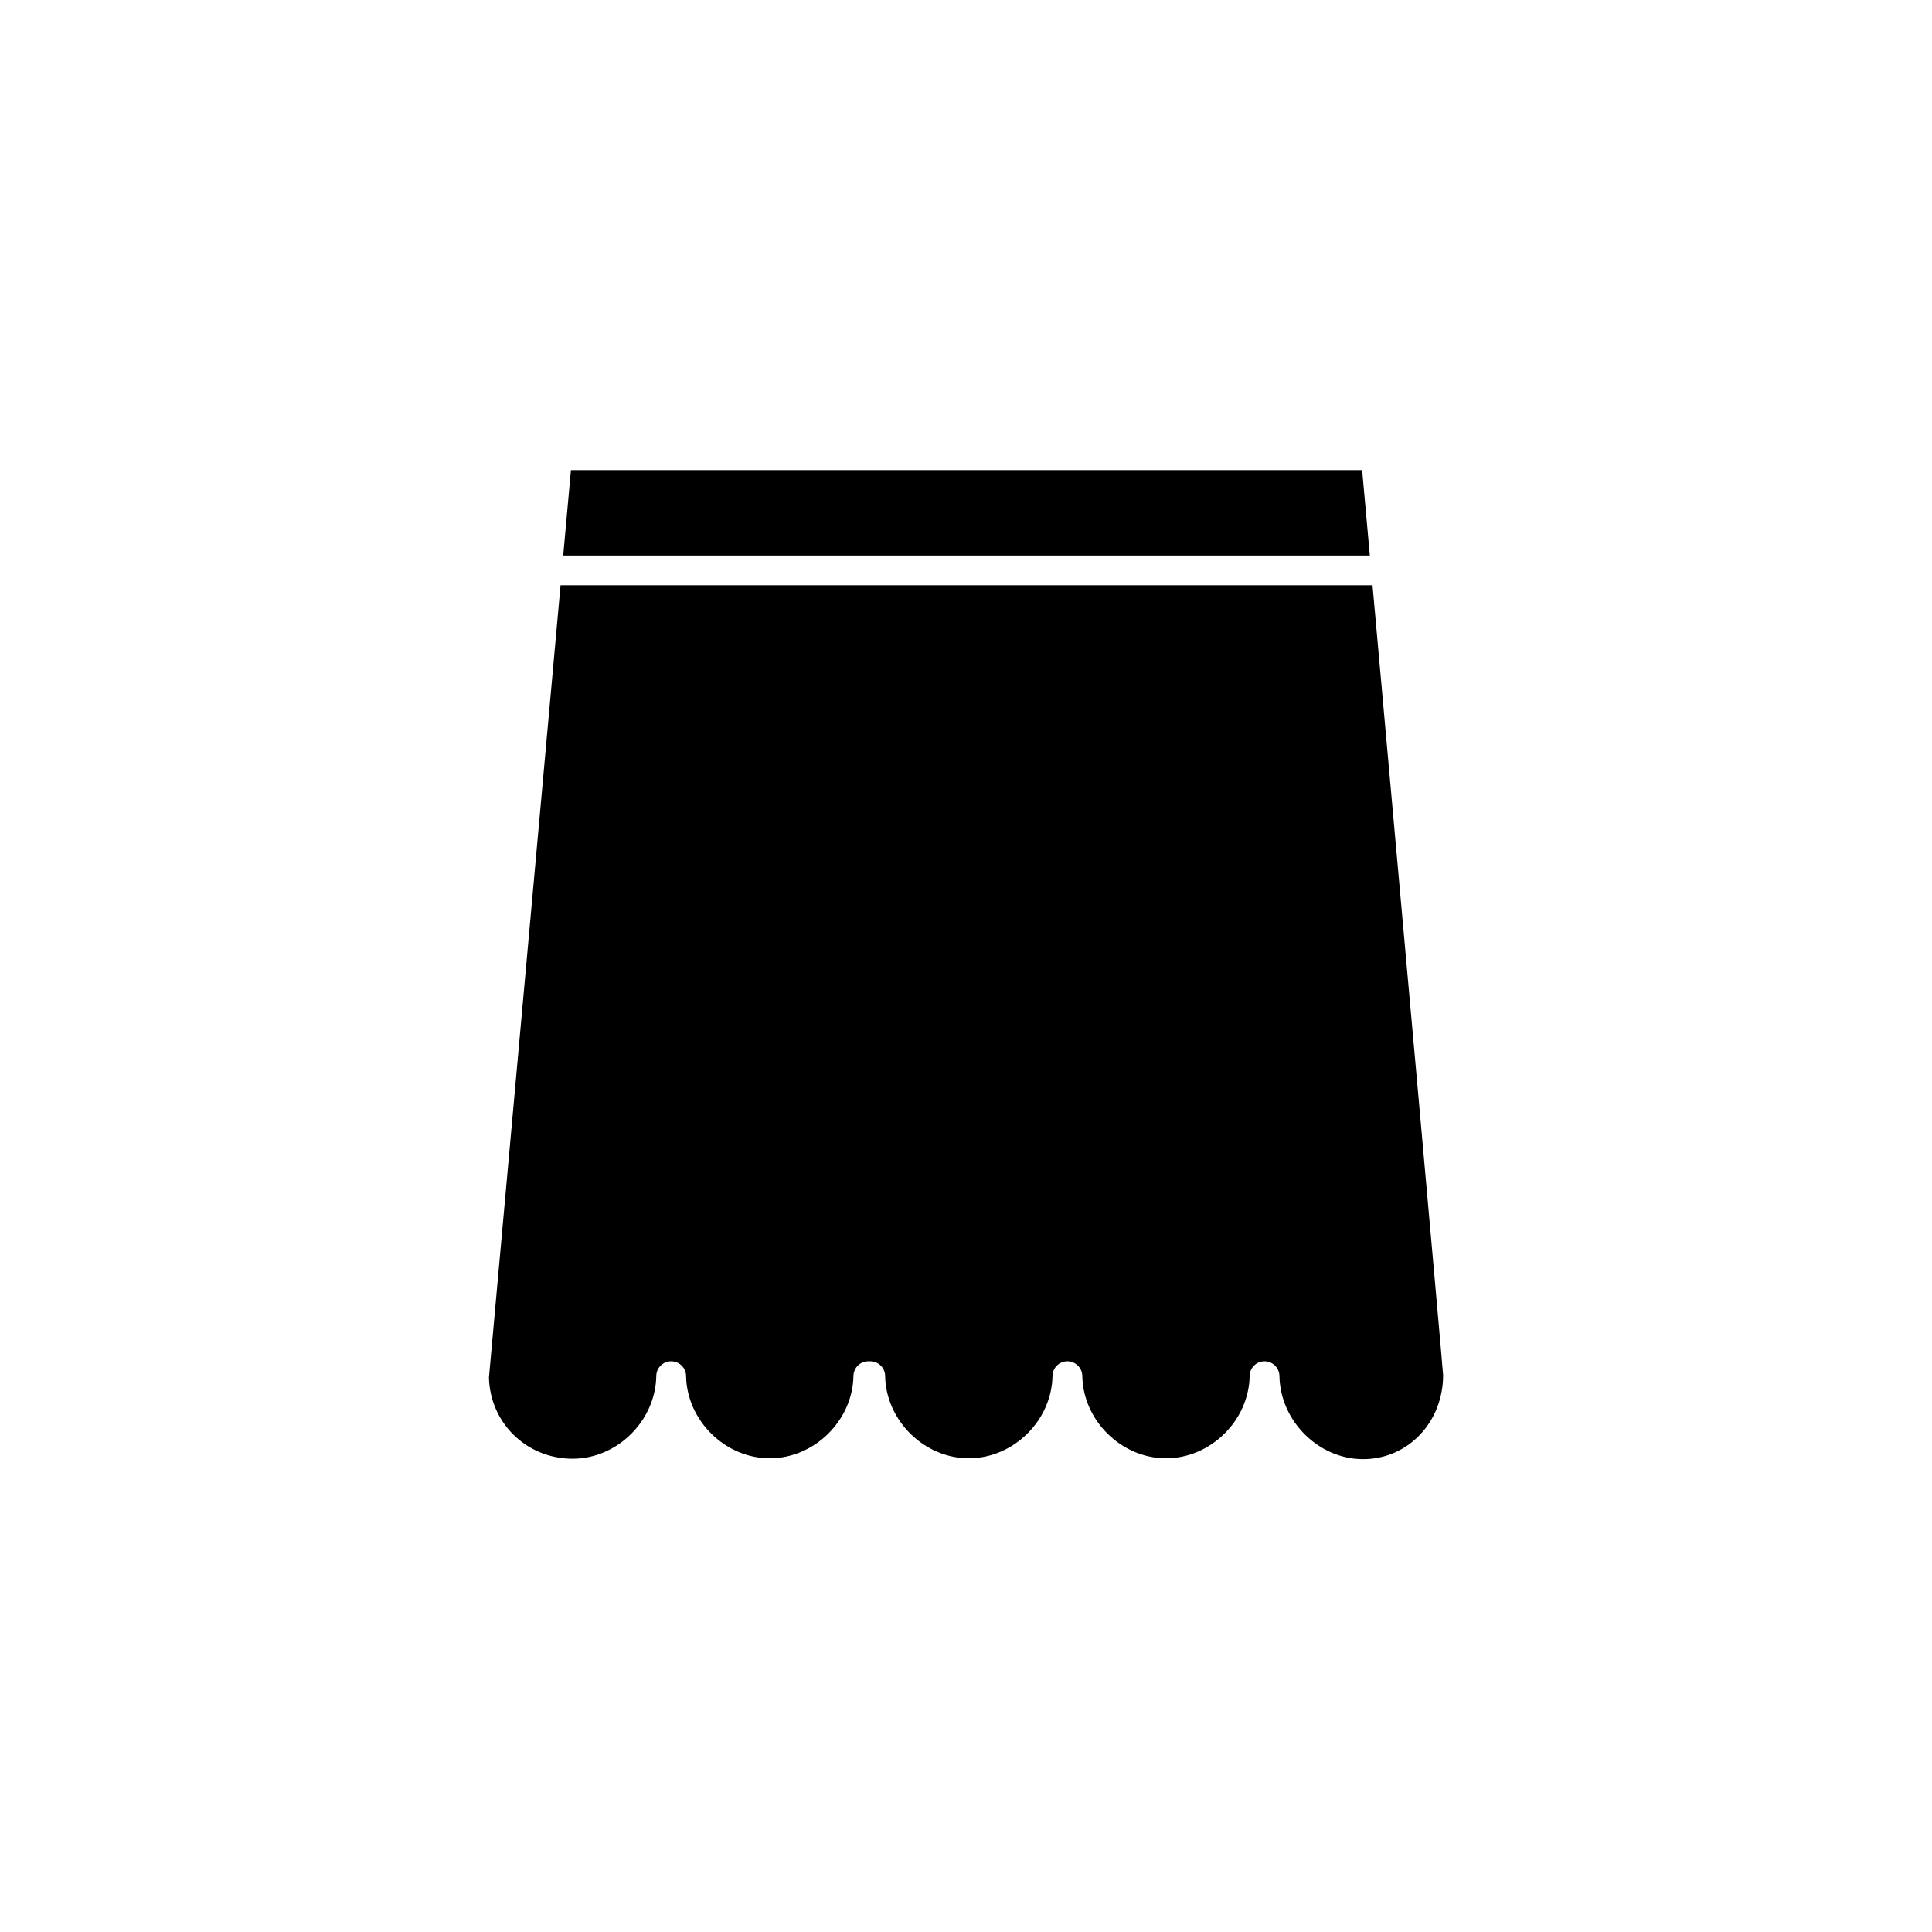
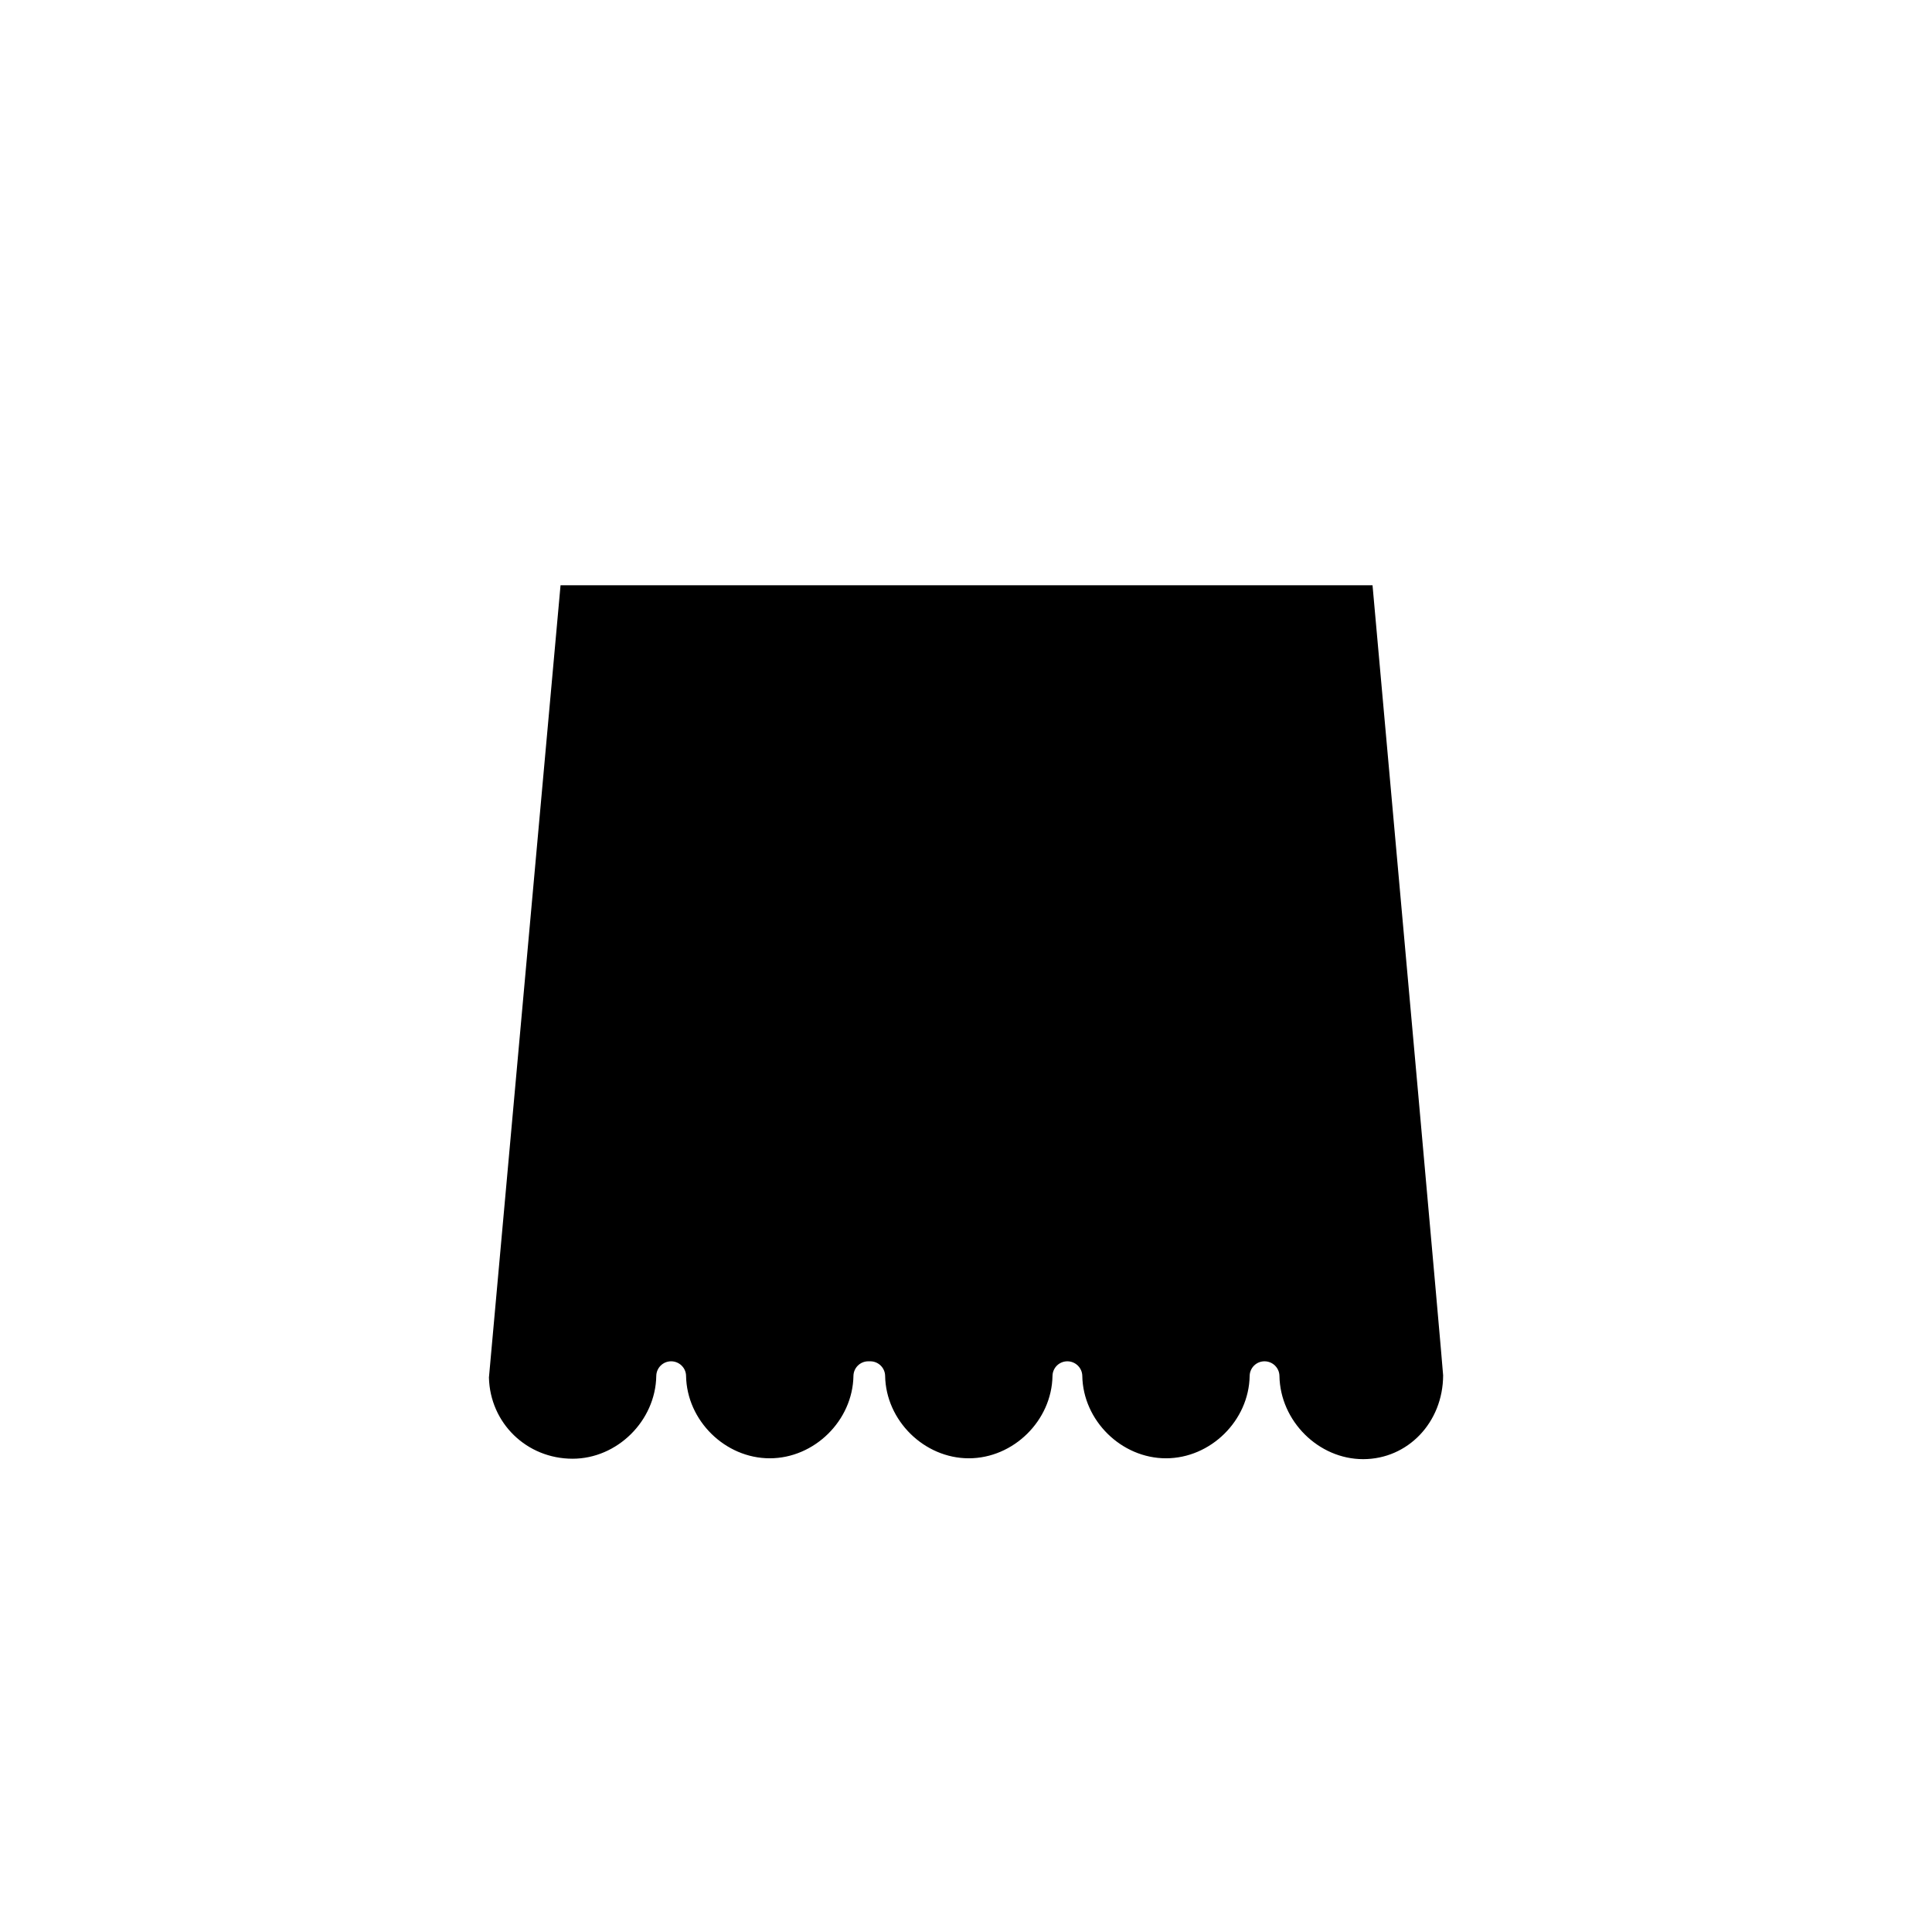
<svg xmlns="http://www.w3.org/2000/svg" fill="#000000" width="800px" height="800px" version="1.1" viewBox="144 144 512 512">
  <g>
-     <path d="m504.98 268.59h-209.68l-2.047 22.633h213.77c-0.719-7.953-1.402-15.551-2.039-22.633z" />
    <path d="m507.73 299.1h-215.18l-18.977 209.96c0.297 12.082 9.996 21.516 22.172 21.516 11.828 0 21.984-10.051 22.176-21.945 0.035-2.148 1.785-3.871 3.938-3.871 2.148 0 3.926 1.723 3.957 3.871 0.195 11.832 10.352 21.832 22.176 21.832 11.828 0 21.984-9.996 22.18-21.832 0.035-2.148 1.785-3.871 3.938-3.871h0.523c2.148 0 3.902 1.723 3.938 3.871 0.195 11.832 10.352 21.832 22.176 21.832 11.828 0 21.984-9.996 22.176-21.832 0.035-2.148 1.785-3.871 3.938-3.871 2.148 0 3.926 1.723 3.961 3.871 0.195 11.832 10.352 21.832 22.176 21.832 11.828 0 21.984-9.996 22.176-21.832 0.035-2.148 1.785-3.871 3.938-3.871 2.148 0 3.922 1.723 3.957 3.871 0.195 11.957 10.352 22.059 22.176 22.059 11.855 0 21.152-9.742 21.203-22.199-0.293-4.449-11.059-124.34-18.711-209.39z" />
  </g>
</svg>